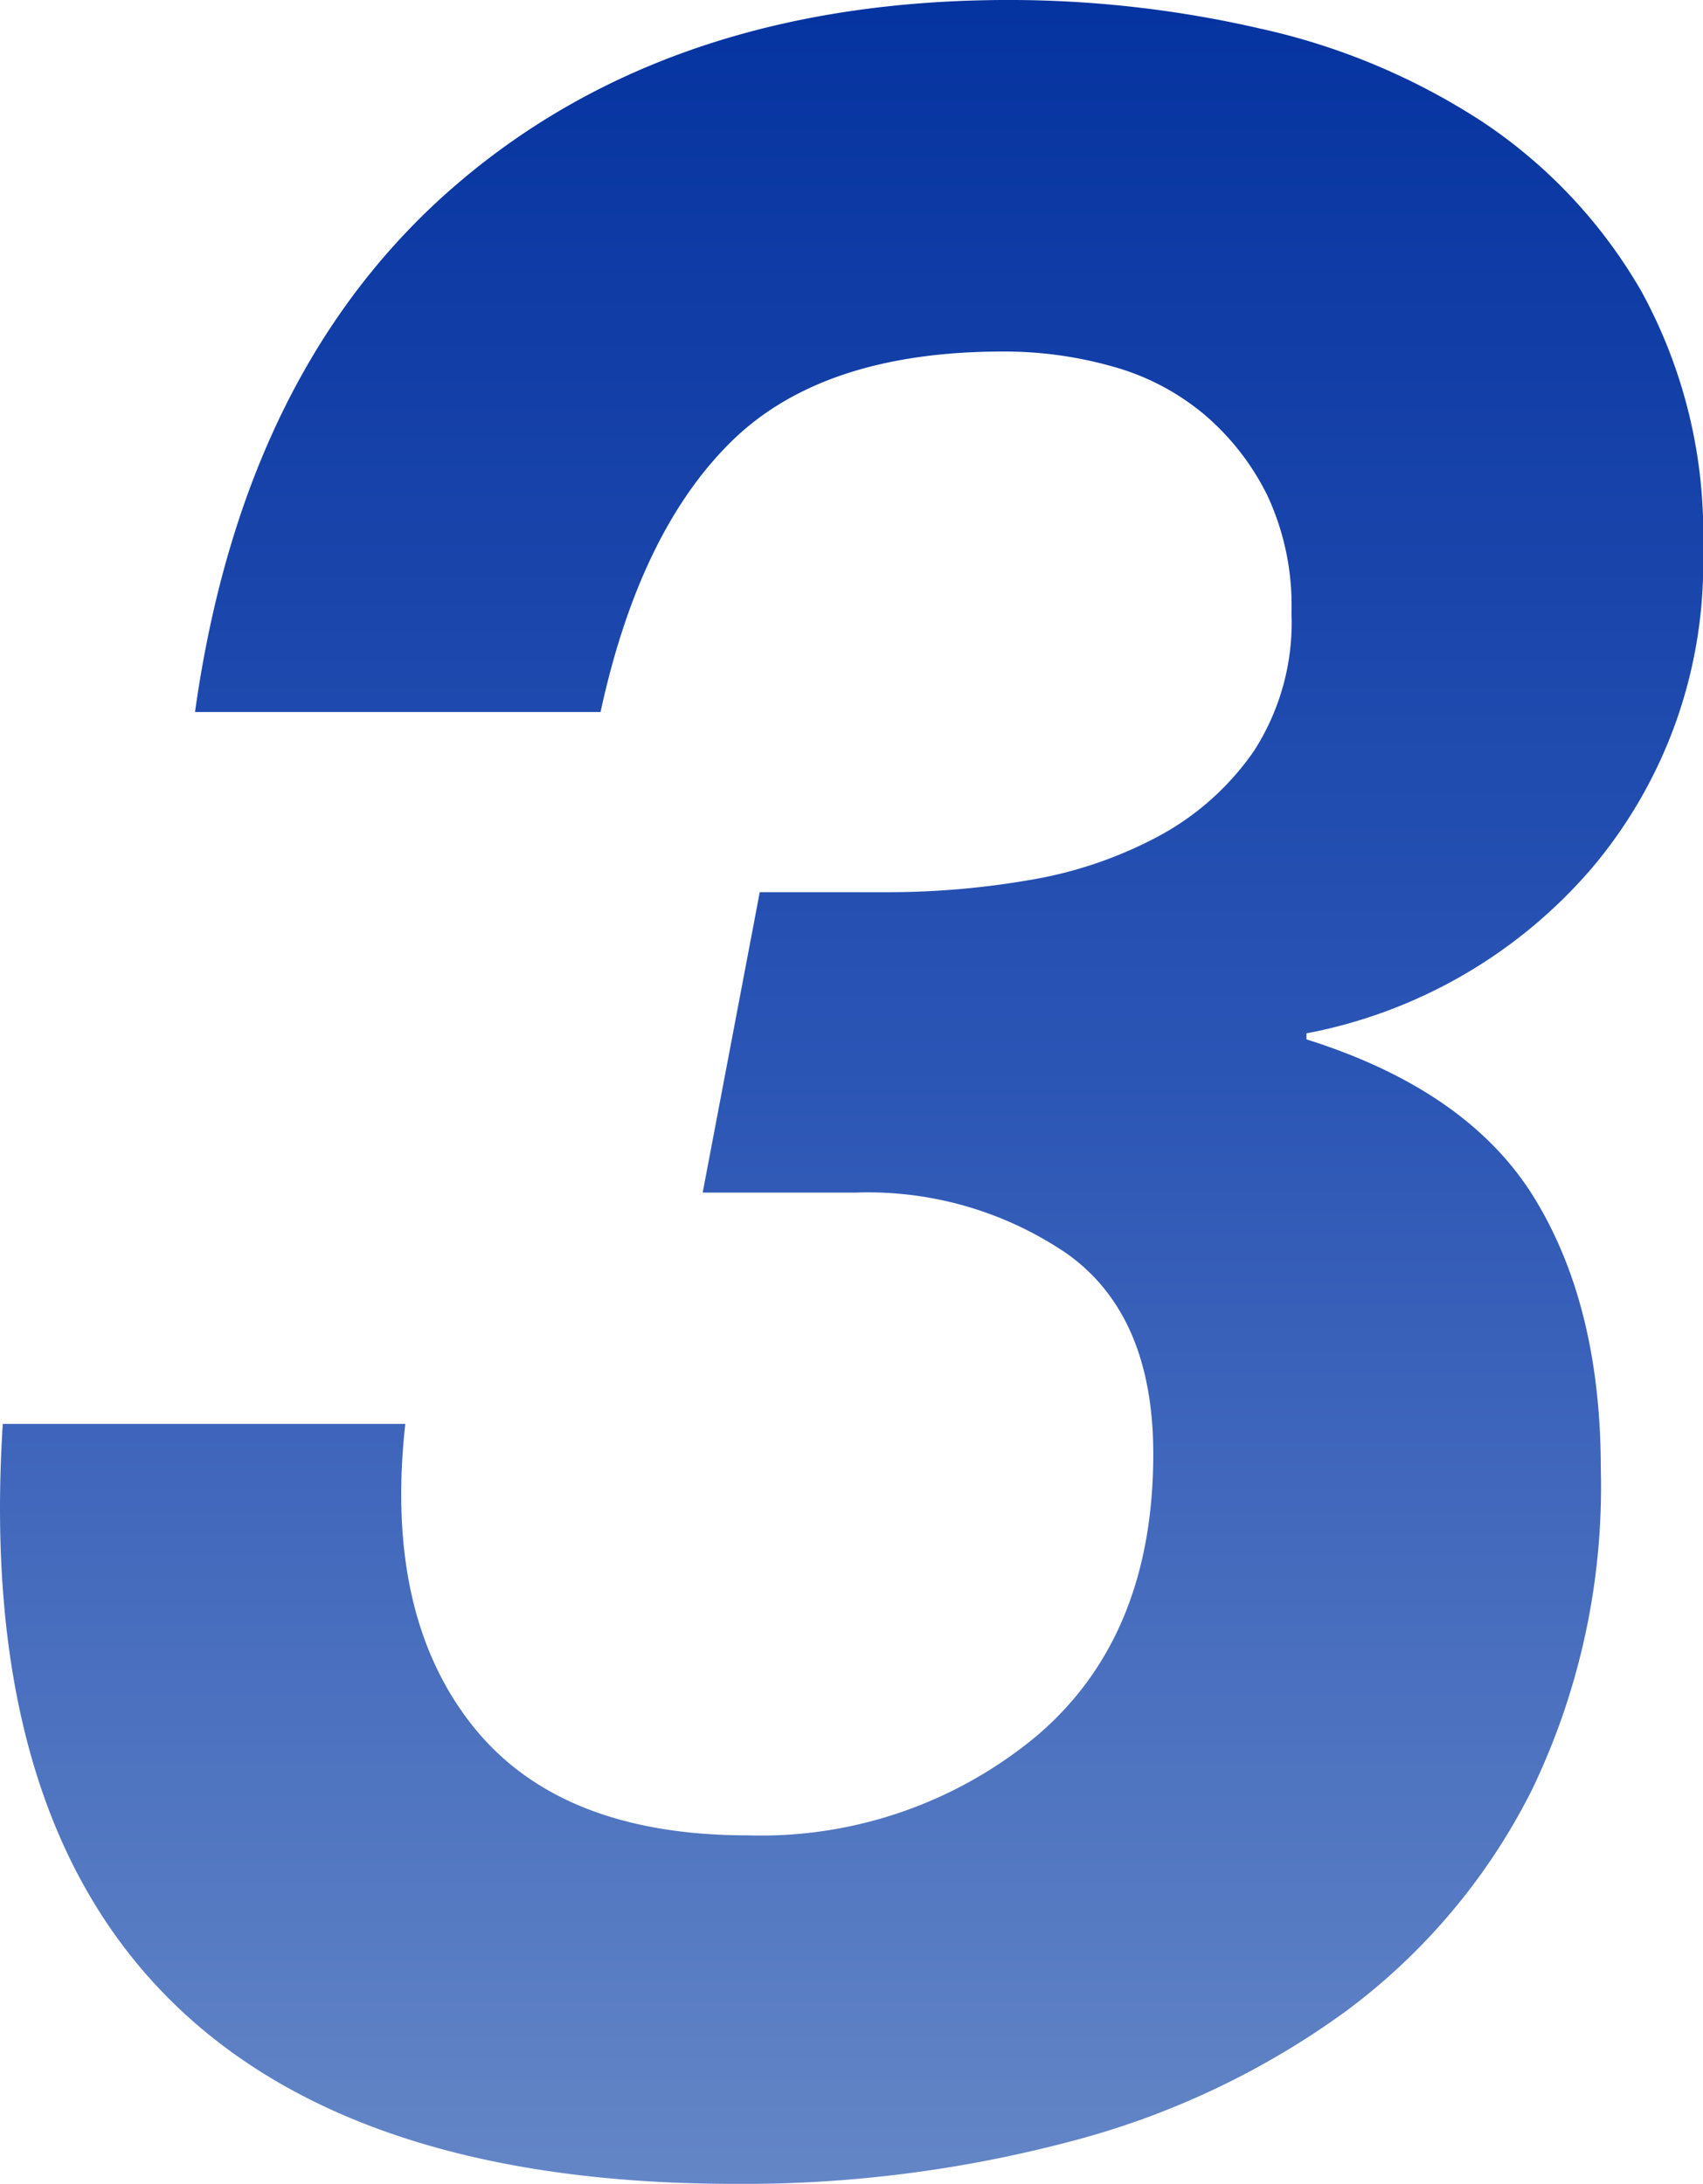
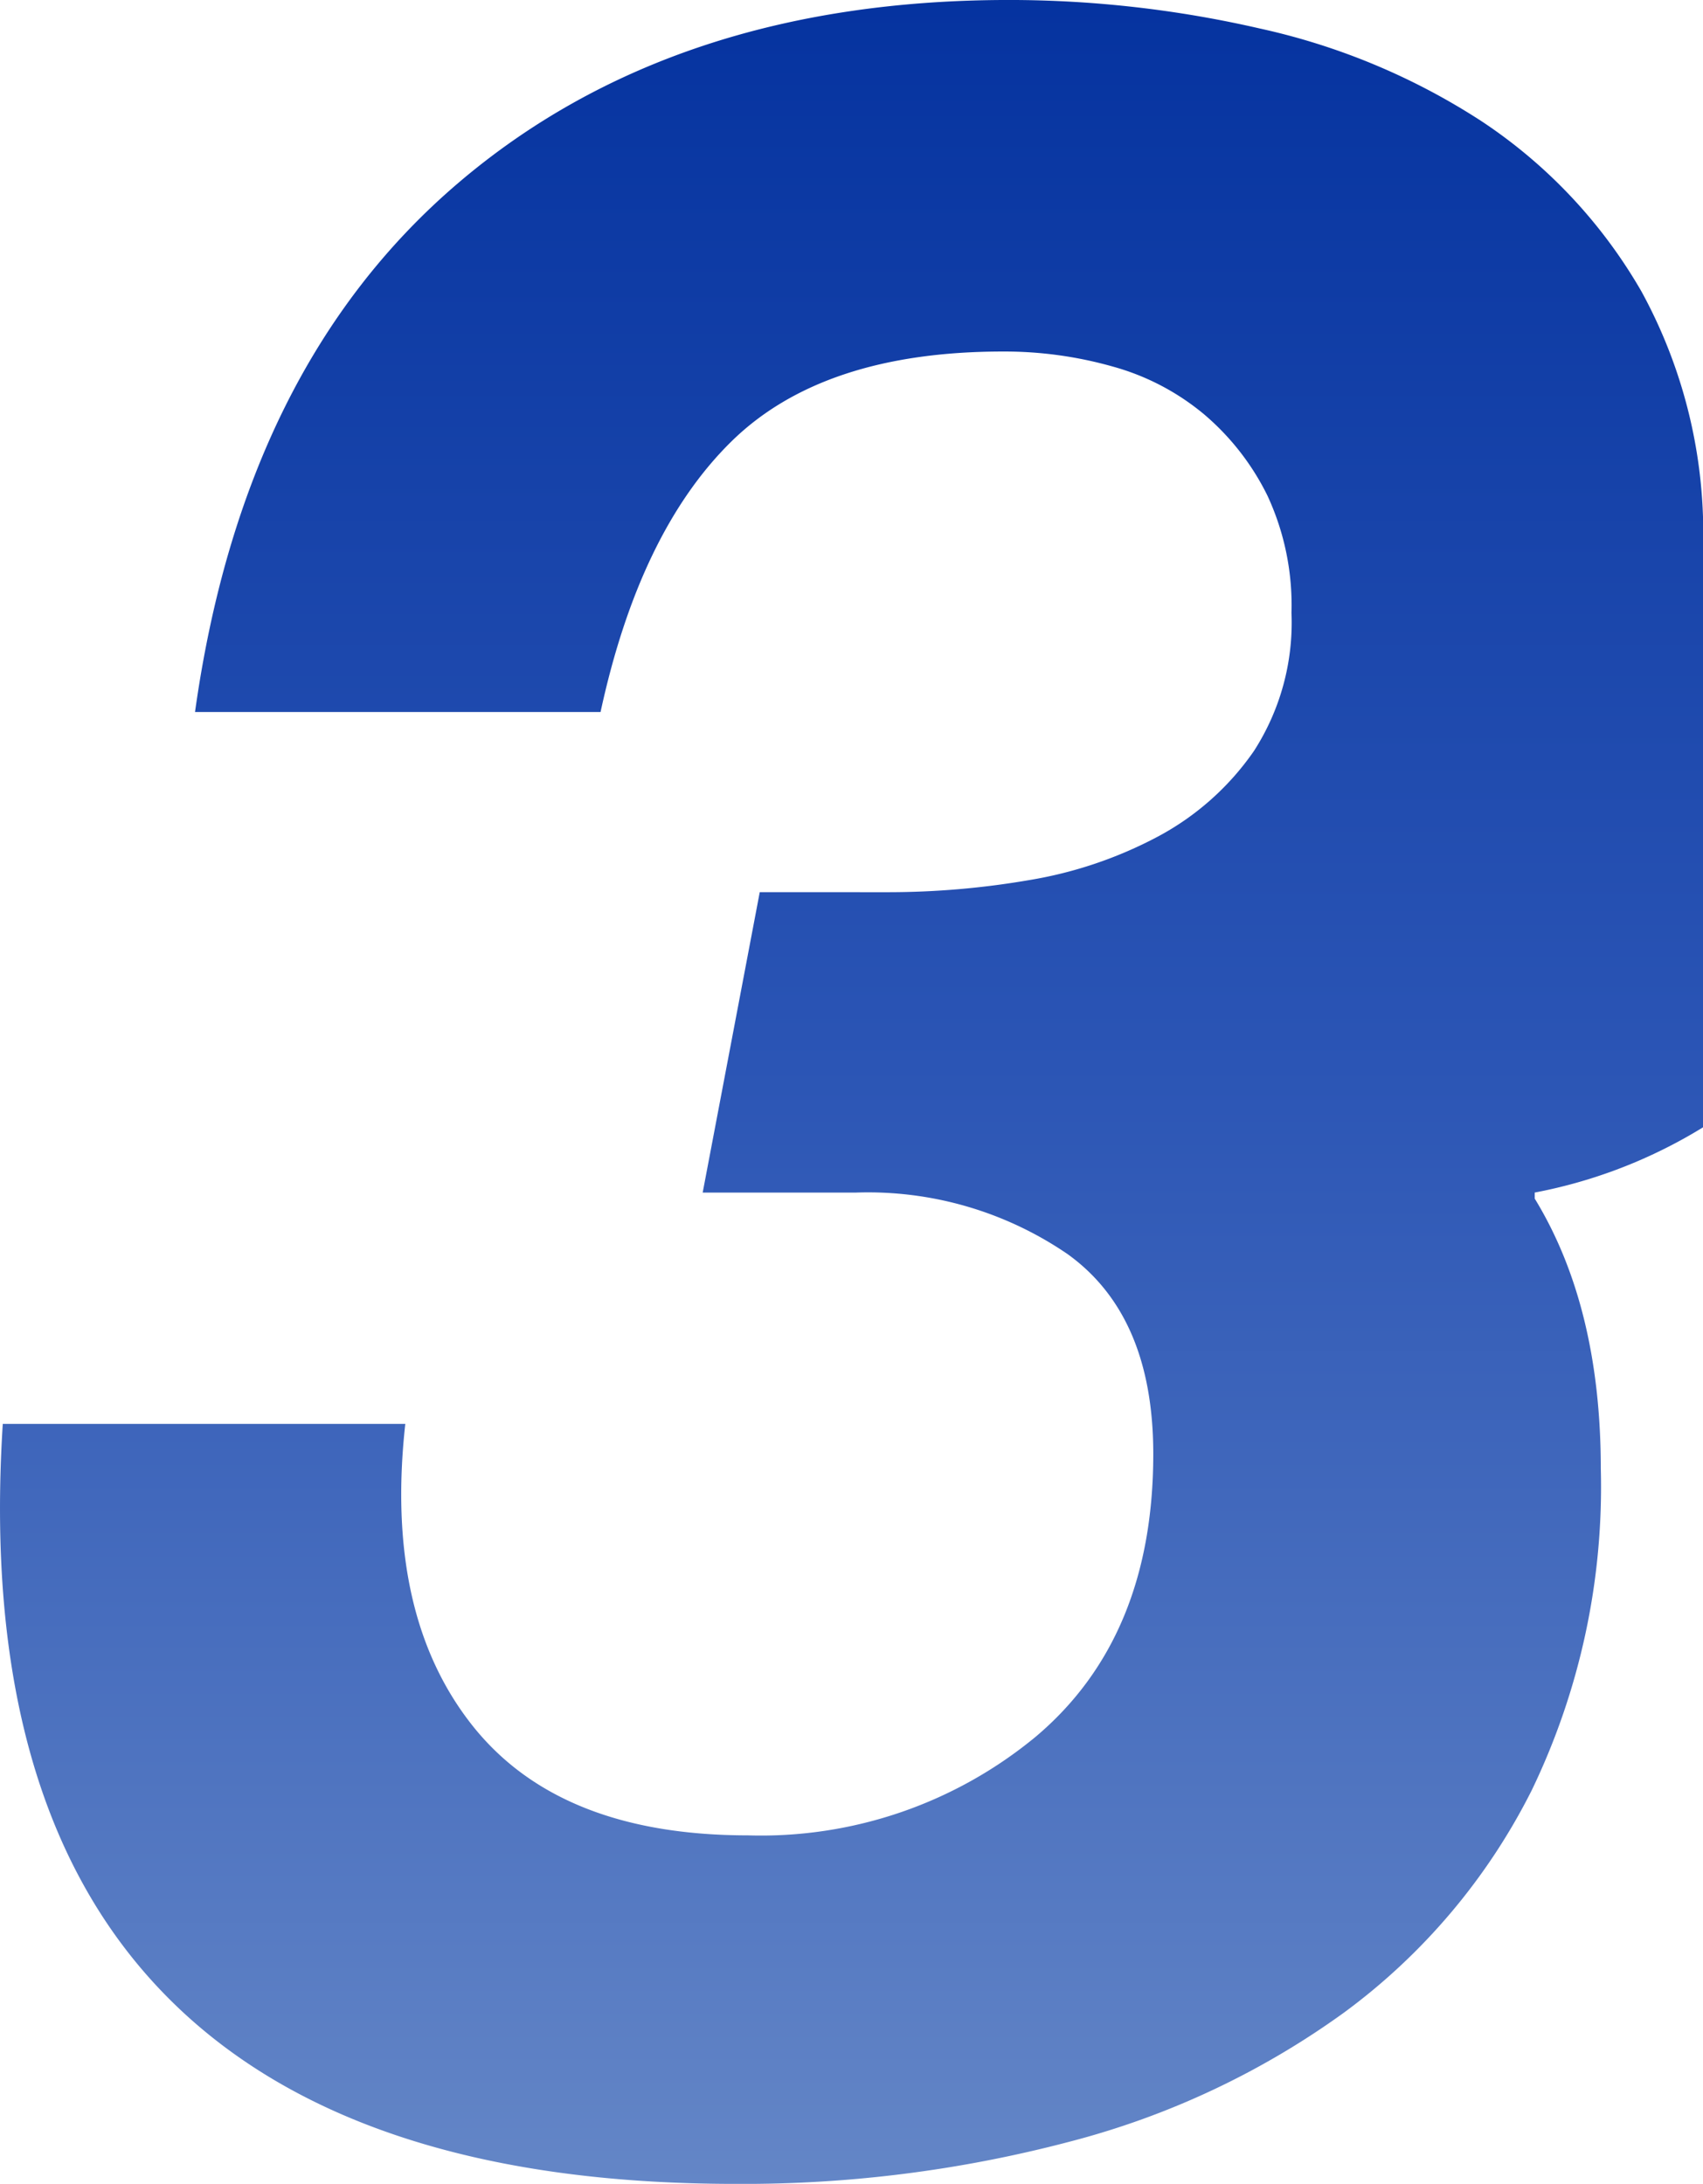
<svg xmlns="http://www.w3.org/2000/svg" width="80.957" height="103.813" viewBox="0 0 80.957 103.813">
  <defs>
    <linearGradient id="linear-gradient" x1="0.5" x2="0.5" y2="1" gradientUnits="objectBoundingBox">
      <stop offset="0" stop-color="#04329f" />
      <stop offset="0.488" stop-color="#2b55b5" />
      <stop offset="1" stop-color="#6587c7" />
    </linearGradient>
  </defs>
-   <path d="M35.418,14.565l-2.713,14.28h7.283a16.791,16.791,0,0,1,10.067,2.927q4.07,2.927,4.07,9.5,0,8.711-5.569,13.423A20.5,20.5,0,0,1,34.847,59.4q-9,0-13.138-5.283T18.568,39.84H-.567Q-1.71,57.832,7.072,66.9t27.2,9.068a60.758,60.758,0,0,0,15.851-2,38.945,38.945,0,0,0,13.066-6.14,29.622,29.622,0,0,0,8.925-10.567A33.19,33.19,0,0,0,75.4,41.982q0-7.711-3.142-12.852T61.408,21.562v-.286a23.7,23.7,0,0,0,13.566-7.854A22.4,22.4,0,0,0,80.258-1.714,23.932,23.932,0,0,0,77.33-13.995a24.139,24.139,0,0,0-7.568-8.068,31.841,31.841,0,0,0-10.567-4.427,53.275,53.275,0,0,0-11.924-1.357q-15.994,0-26.2,8.711T8.572,6H27.85q1.856-8.568,6.212-12.852t12.923-4.284a18.881,18.881,0,0,1,5.212.714A11.569,11.569,0,0,1,56.553-8.14a12.029,12.029,0,0,1,3,3.856,12.356,12.356,0,0,1,1.142,5.569,11.263,11.263,0,0,1-1.785,6.569,12.966,12.966,0,0,1-4.57,4.07,19.9,19.9,0,0,1-6.14,2.071,39.518,39.518,0,0,1-6.64.571Z" transform="translate(0.699 27.846)" fill="url(#linear-gradient)" />
+   <path d="M35.418,14.565l-2.713,14.28h7.283a16.791,16.791,0,0,1,10.067,2.927q4.07,2.927,4.07,9.5,0,8.711-5.569,13.423A20.5,20.5,0,0,1,34.847,59.4q-9,0-13.138-5.283T18.568,39.84H-.567Q-1.71,57.832,7.072,66.9t27.2,9.068a60.758,60.758,0,0,0,15.851-2,38.945,38.945,0,0,0,13.066-6.14,29.622,29.622,0,0,0,8.925-10.567A33.19,33.19,0,0,0,75.4,41.982q0-7.711-3.142-12.852v-.286a23.7,23.7,0,0,0,13.566-7.854A22.4,22.4,0,0,0,80.258-1.714,23.932,23.932,0,0,0,77.33-13.995a24.139,24.139,0,0,0-7.568-8.068,31.841,31.841,0,0,0-10.567-4.427,53.275,53.275,0,0,0-11.924-1.357q-15.994,0-26.2,8.711T8.572,6H27.85q1.856-8.568,6.212-12.852t12.923-4.284a18.881,18.881,0,0,1,5.212.714A11.569,11.569,0,0,1,56.553-8.14a12.029,12.029,0,0,1,3,3.856,12.356,12.356,0,0,1,1.142,5.569,11.263,11.263,0,0,1-1.785,6.569,12.966,12.966,0,0,1-4.57,4.07,19.9,19.9,0,0,1-6.14,2.071,39.518,39.518,0,0,1-6.64.571Z" transform="translate(0.699 27.846)" fill="url(#linear-gradient)" />
</svg>